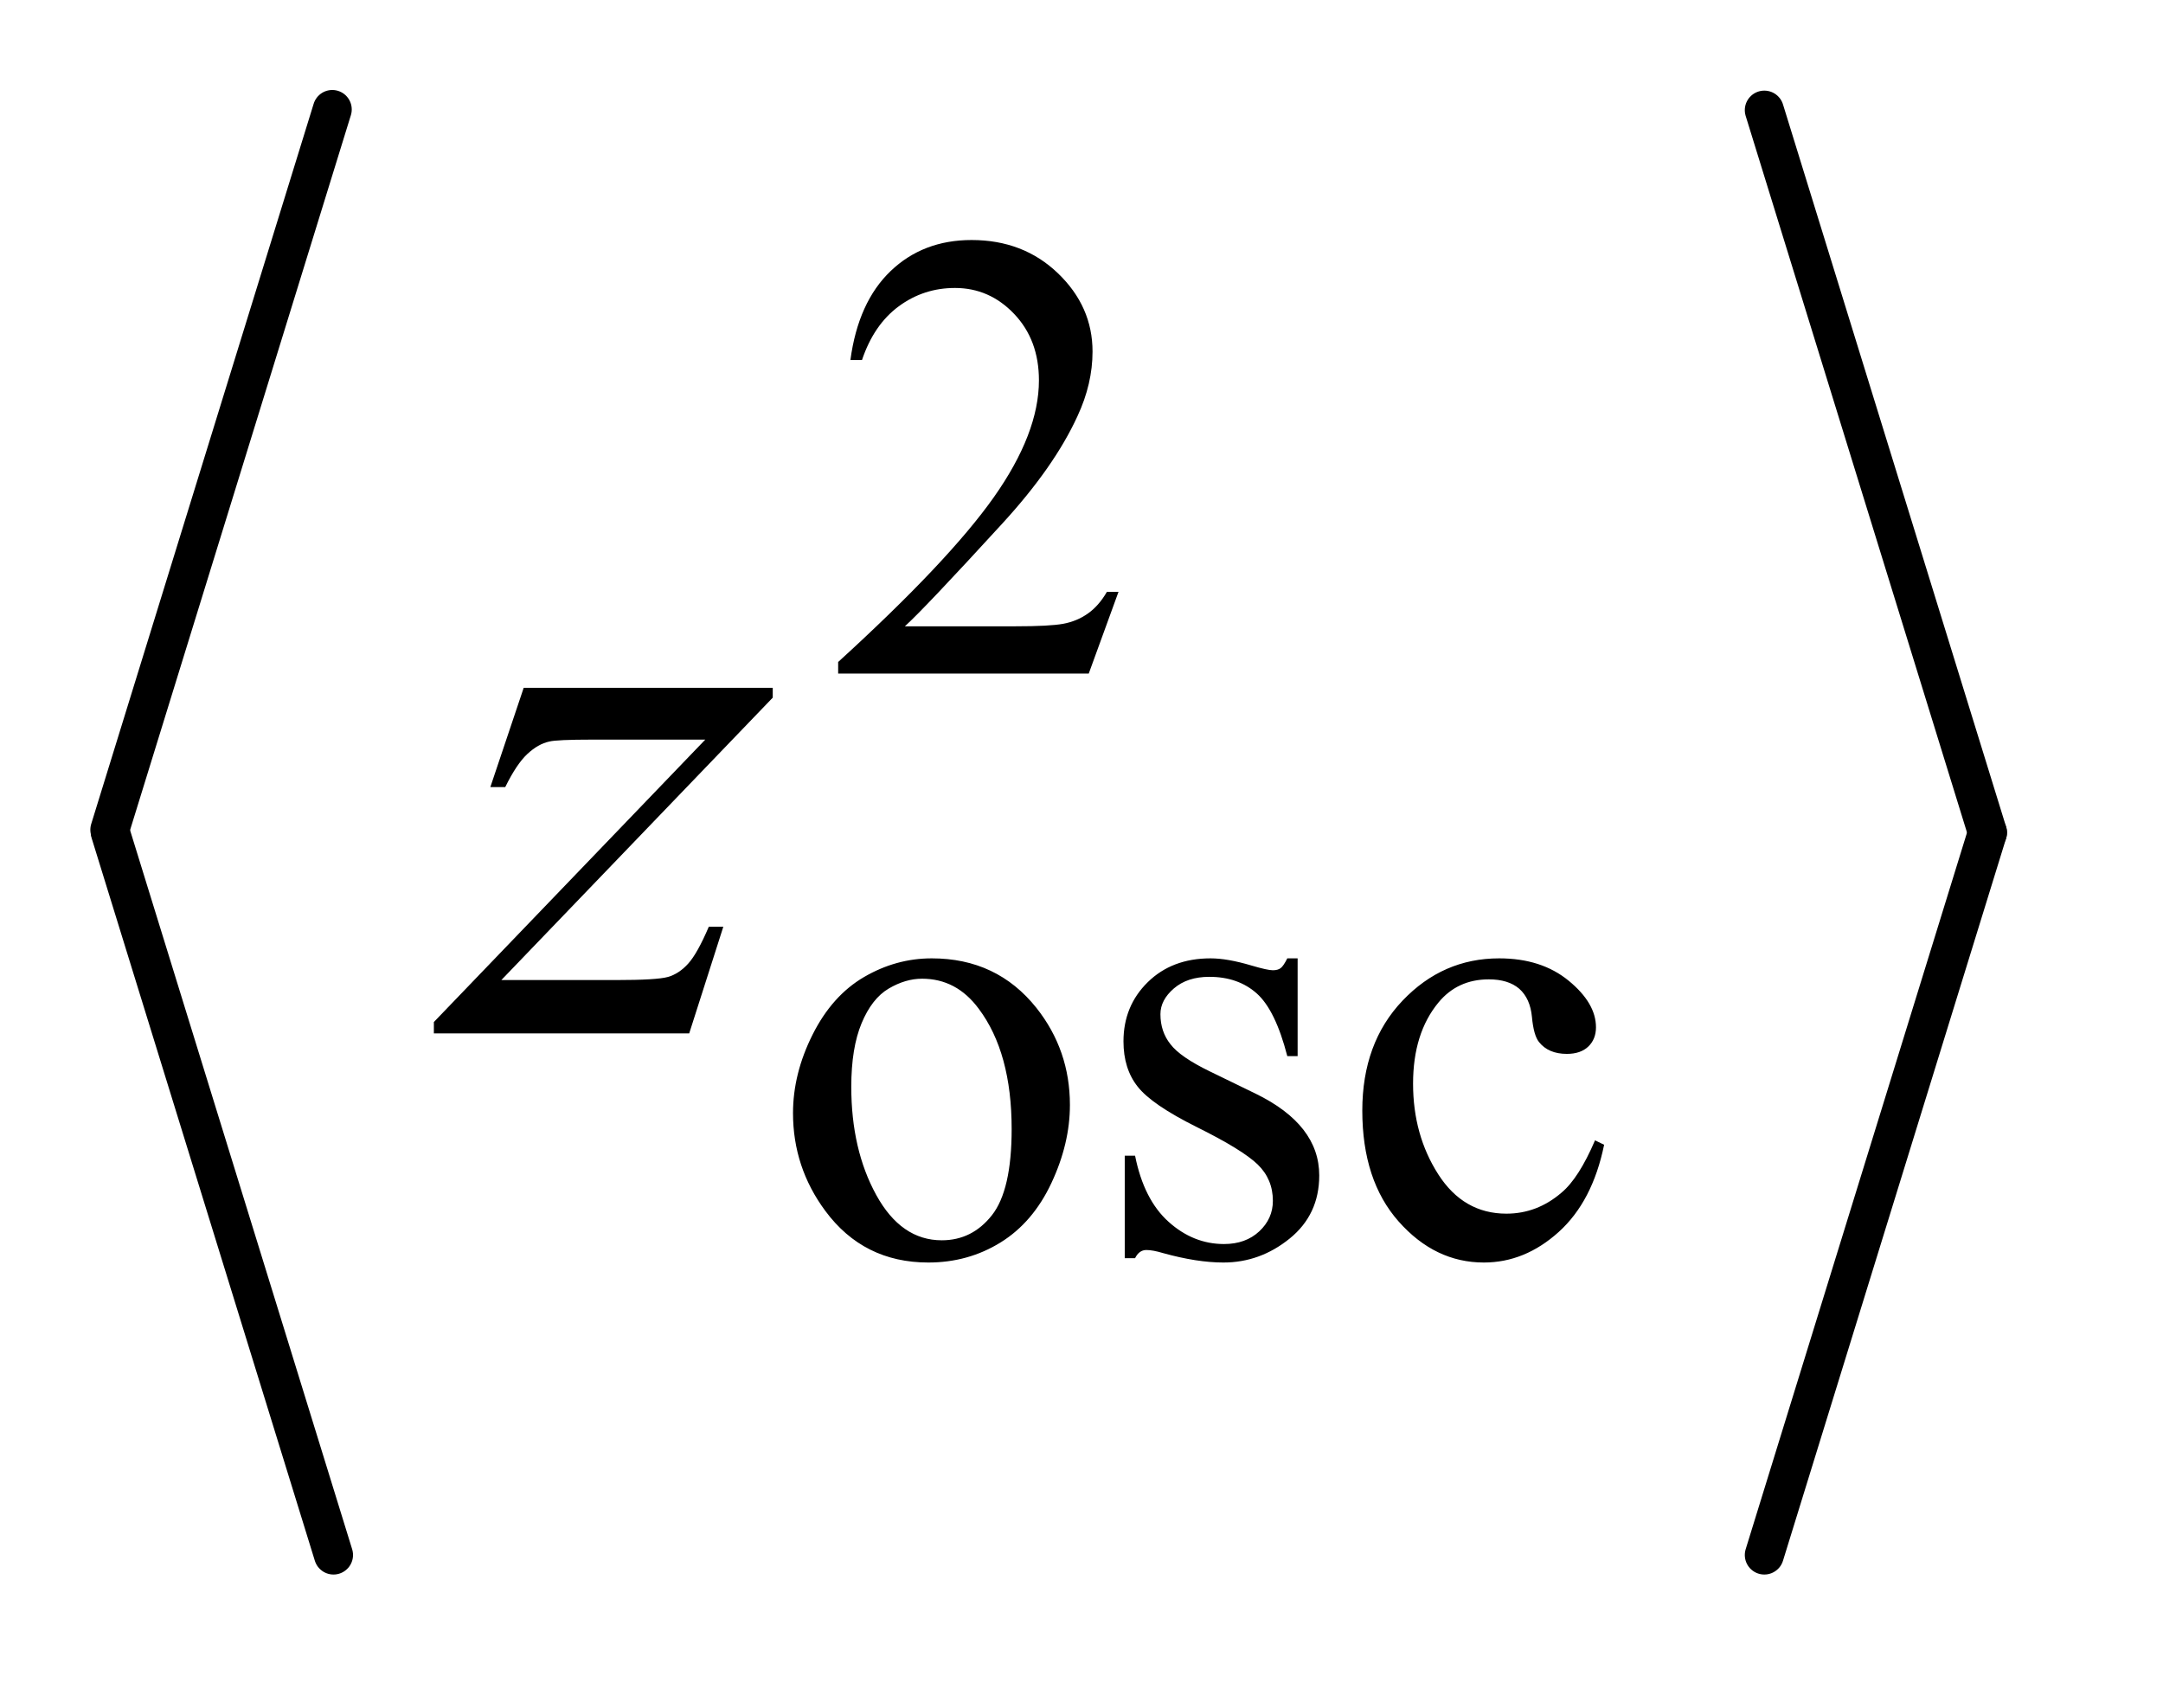
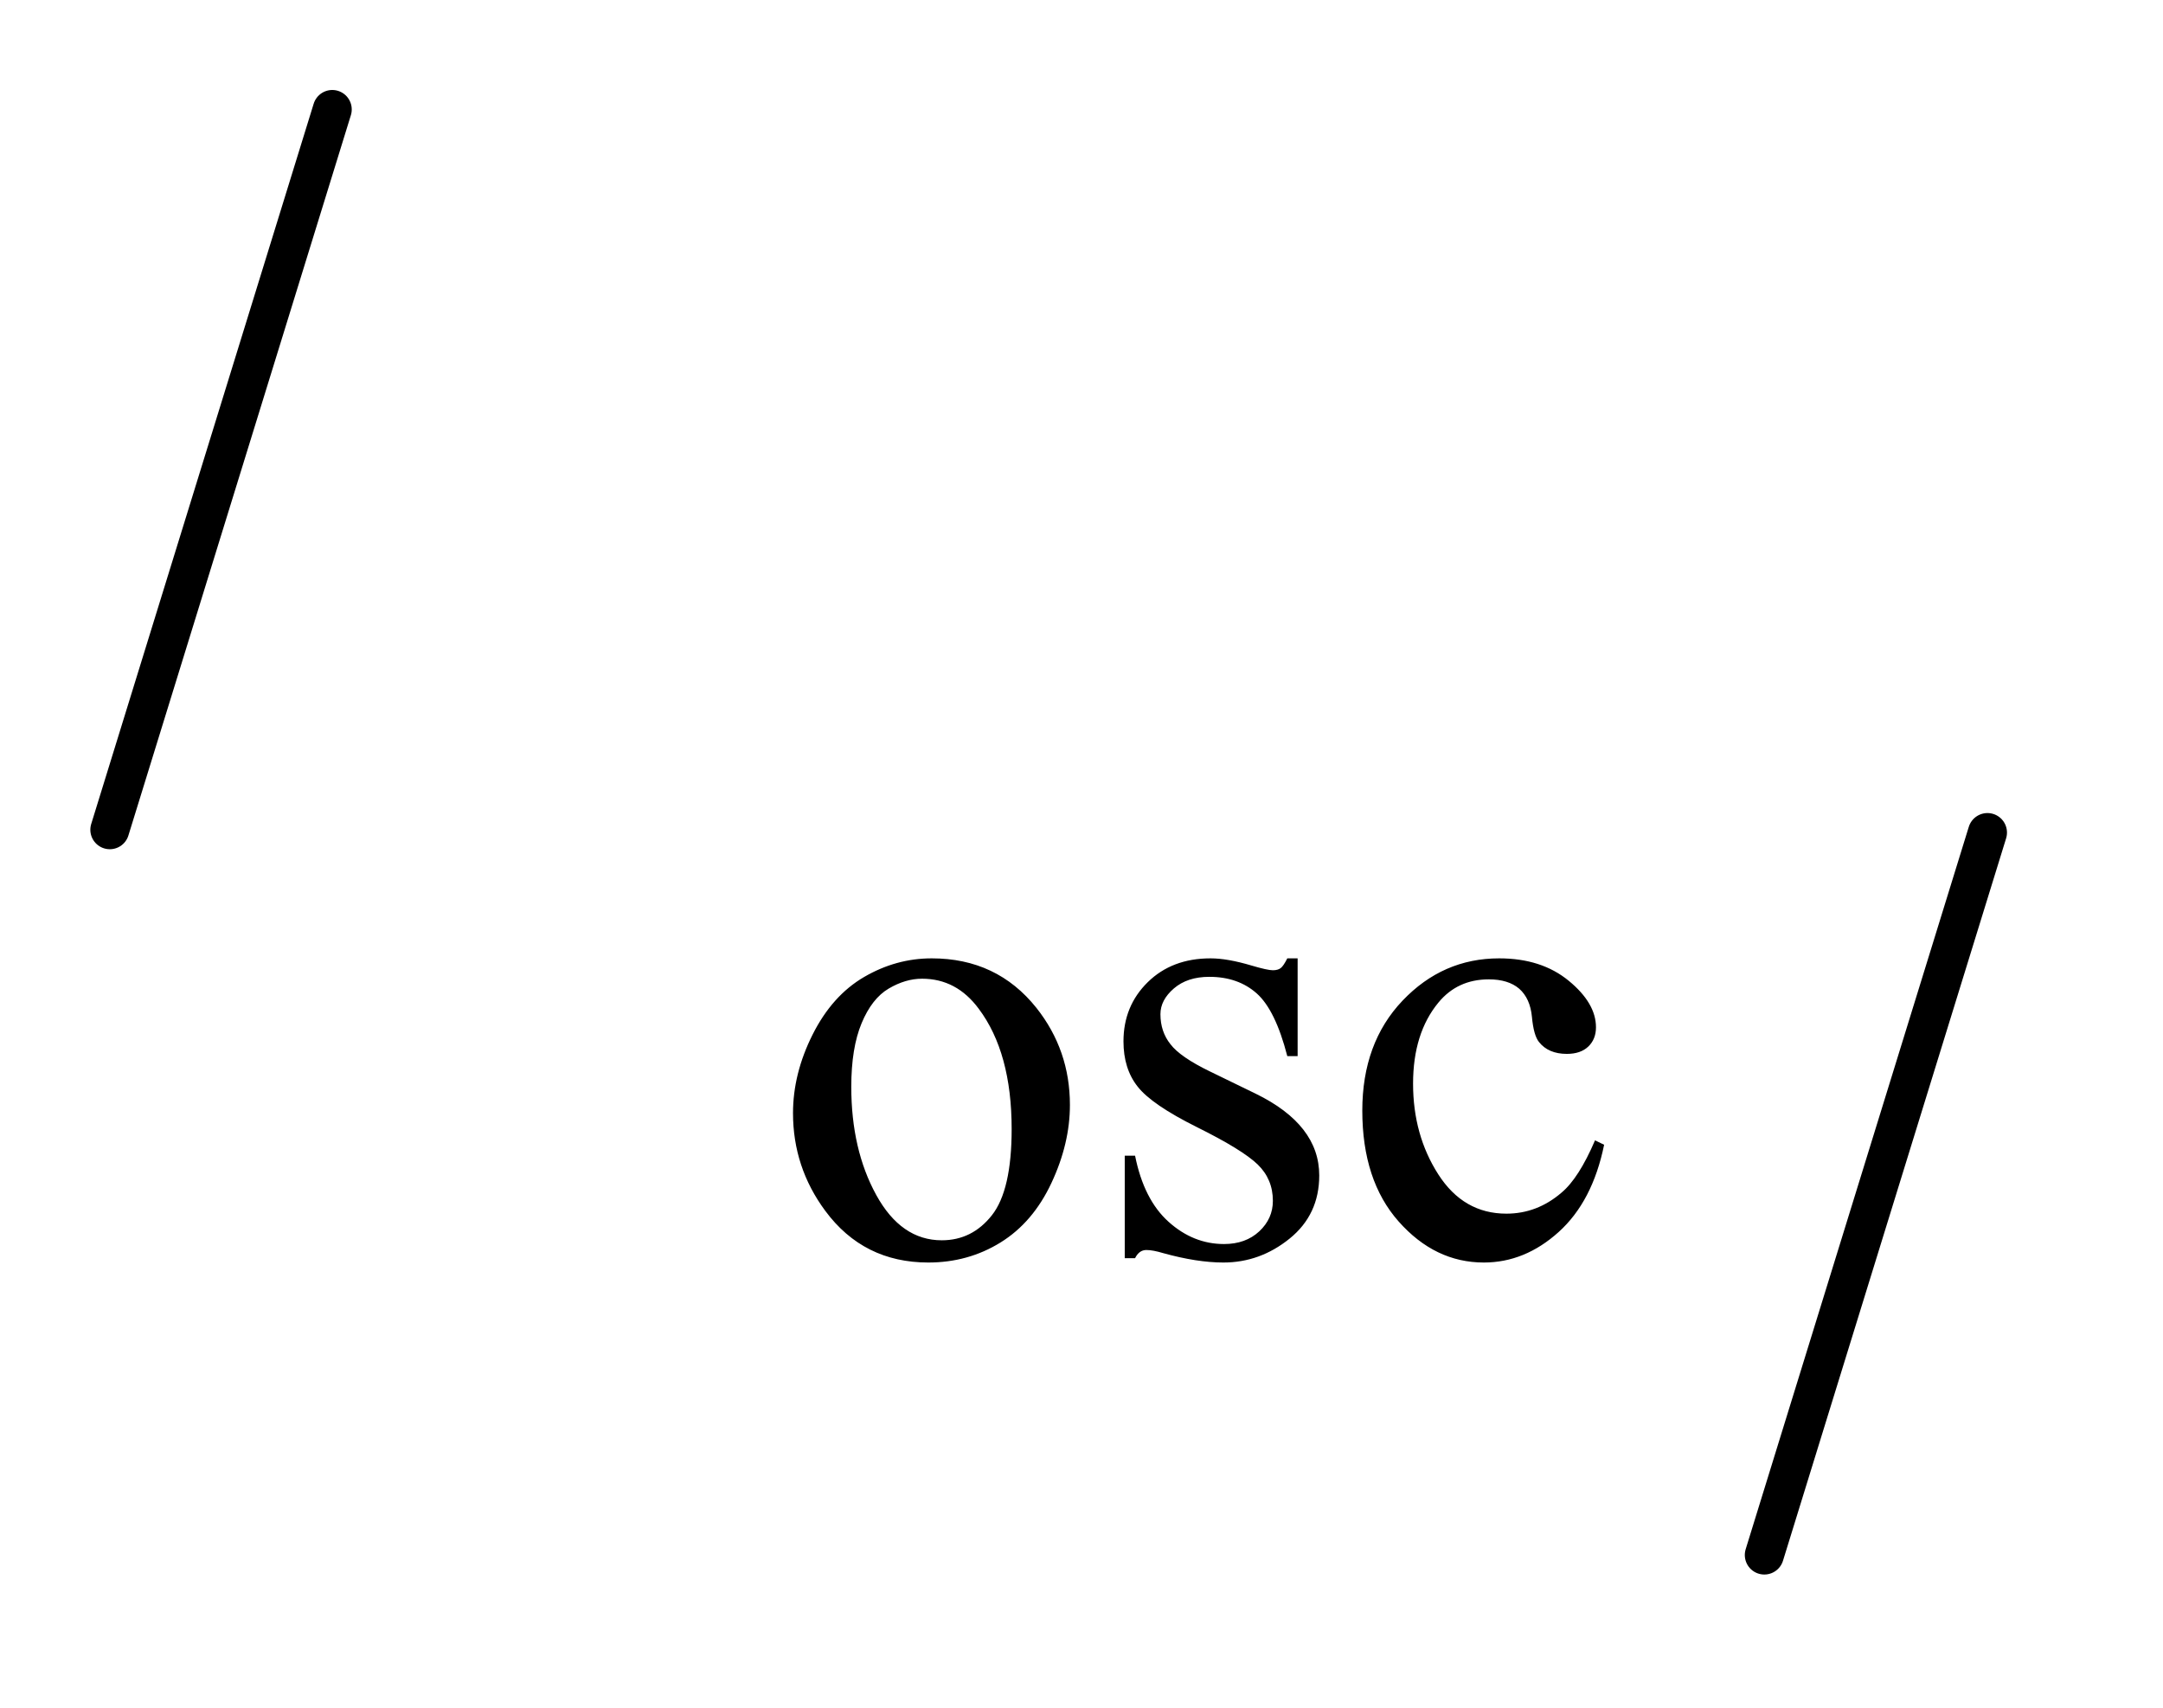
<svg xmlns="http://www.w3.org/2000/svg" stroke-dasharray="none" shape-rendering="auto" font-family="'Dialog'" text-rendering="auto" width="38" fill-opacity="1" color-interpolation="auto" color-rendering="auto" preserveAspectRatio="xMidYMid meet" font-size="12px" viewBox="0 0 38 30" fill="black" stroke="black" image-rendering="auto" stroke-miterlimit="10" stroke-linecap="square" stroke-linejoin="miter" font-style="normal" stroke-width="1" height="30" stroke-dashoffset="0" font-weight="normal" stroke-opacity="1">
  <defs id="genericDefs" />
  <g>
    <defs id="defs1">
      <clipPath clipPathUnits="userSpaceOnUse" id="clipPath1">
-         <path d="M0.977 1.415 L24.532 1.415 L24.532 20.119 L0.977 20.119 L0.977 1.415 Z" />
-       </clipPath>
+         </clipPath>
      <clipPath clipPathUnits="userSpaceOnUse" id="clipPath2">
        <path d="M31.222 45.222 L31.222 642.778 L783.778 642.778 L783.778 45.222 Z" />
      </clipPath>
    </defs>
    <g stroke-width="14" transform="scale(1.576,1.576) translate(-0.977,-1.415) matrix(0.031,0,0,0.031,0,0)" stroke-linejoin="round" stroke-linecap="round">
      <line y2="344" fill="none" x1="151" clip-path="url(#clipPath2)" x2="71" y1="85" />
    </g>
    <g stroke-width="14" transform="matrix(0.049,0,0,0.049,-1.54,-2.23)" stroke-linejoin="round" stroke-linecap="round">
-       <line y2="603" fill="none" x1="71" clip-path="url(#clipPath2)" x2="151" y1="344" />
-     </g>
+       </g>
    <g stroke-width="14" transform="matrix(0.049,0,0,0.049,-1.54,-2.23)" stroke-linejoin="round" stroke-linecap="round">
-       <line y2="344" fill="none" x1="664" clip-path="url(#clipPath2)" x2="744" y1="85" />
-     </g>
+       </g>
    <g stroke-width="14" transform="matrix(0.049,0,0,0.049,-1.54,-2.23)" stroke-linejoin="round" stroke-linecap="round">
      <line y2="603" fill="none" x1="744" clip-path="url(#clipPath2)" x2="664" y1="344" />
    </g>
    <g transform="matrix(0.049,0,0,0.049,-1.54,-2.23)">
-       <path d="M432.453 257.688 L421.781 287 L331.938 287 L331.938 282.844 Q371.578 246.688 387.75 223.773 Q403.922 200.859 403.922 181.875 Q403.922 167.391 395.055 158.07 Q386.188 148.75 373.828 148.75 Q362.594 148.75 353.672 155.32 Q344.75 161.891 340.484 174.578 L336.328 174.578 Q339.125 153.812 350.75 142.688 Q362.375 131.562 379.781 131.562 Q398.312 131.562 410.727 143.469 Q423.141 155.375 423.141 171.547 Q423.141 183.125 417.75 194.688 Q409.438 212.875 390.797 233.203 Q362.828 263.75 355.859 270.047 L395.625 270.047 Q407.75 270.047 412.633 269.148 Q417.516 268.25 421.445 265.492 Q425.375 262.734 428.297 257.688 L432.453 257.688 Z" stroke="none" clip-path="url(#clipPath2)" />
-     </g>
+       </g>
    <g transform="matrix(0.049,0,0,0.049,-1.54,-2.23)">
      <path d="M365.5 389.094 Q388.859 389.094 403.016 406.844 Q415.031 422 415.031 441.656 Q415.031 455.469 408.406 469.617 Q401.781 483.766 390.156 490.953 Q378.531 498.141 364.266 498.141 Q341.016 498.141 327.312 479.609 Q315.75 464 315.75 444.578 Q315.75 430.422 322.766 416.438 Q329.781 402.453 341.242 395.773 Q352.703 389.094 365.5 389.094 ZM362.016 396.391 Q356.062 396.391 350.055 399.93 Q344.047 403.469 340.344 412.344 Q336.641 421.219 336.641 435.141 Q336.641 457.609 345.57 473.891 Q354.5 490.172 369.094 490.172 Q379.984 490.172 387.062 481.188 Q394.141 472.203 394.141 450.297 Q394.141 422.906 382.344 407.172 Q374.375 396.391 362.016 396.391 ZM496.672 389.094 L496.672 424.141 L492.969 424.141 Q488.703 407.625 482.016 401.672 Q475.328 395.719 465 395.719 Q457.141 395.719 452.312 399.875 Q447.484 404.031 447.484 409.094 Q447.484 415.375 451.078 419.875 Q454.562 424.469 465.234 429.641 L481.625 437.609 Q504.422 448.734 504.422 466.922 Q504.422 480.969 493.812 489.555 Q483.203 498.141 470.062 498.141 Q460.625 498.141 448.5 494.781 Q444.781 493.656 442.422 493.656 Q439.844 493.656 438.391 496.578 L434.688 496.578 L434.688 459.844 L438.391 459.844 Q441.531 475.578 450.406 483.547 Q459.281 491.516 470.281 491.516 Q478.031 491.516 482.914 486.969 Q487.797 482.422 487.797 476.016 Q487.797 468.266 482.352 462.992 Q476.906 457.719 460.625 449.633 Q444.344 441.547 439.281 435.031 Q434.234 428.625 434.234 418.859 Q434.234 406.172 442.938 397.633 Q451.641 389.094 465.453 389.094 Q471.516 389.094 480.156 391.672 Q485.891 393.359 487.797 393.359 Q489.594 393.359 490.609 392.578 Q491.625 391.797 492.969 389.094 L496.672 389.094 ZM606.562 455.922 Q602.406 476.25 590.273 487.195 Q578.141 498.141 563.438 498.141 Q545.922 498.141 532.891 483.43 Q519.859 468.719 519.859 443.672 Q519.859 419.422 534.289 404.258 Q548.719 389.094 568.938 389.094 Q584.094 389.094 593.867 397.125 Q603.641 405.156 603.641 413.797 Q603.641 418.078 600.891 420.711 Q598.141 423.344 593.203 423.344 Q586.578 423.344 583.203 419.078 Q581.297 416.719 580.68 410.094 Q580.062 403.469 576.125 399.984 Q572.203 396.625 565.234 396.625 Q554 396.625 547.156 404.938 Q538.062 415.938 538.062 434.016 Q538.062 452.438 547.102 466.531 Q556.141 480.625 571.516 480.625 Q582.531 480.625 591.281 473.094 Q597.469 467.938 603.297 454.344 L606.562 455.922 Z" stroke="none" clip-path="url(#clipPath2)" />
    </g>
    <g transform="matrix(0.049,0,0,0.049,-1.54,-2.23)">
-       <path d="M219.188 292.109 L308.484 292.109 L308.484 295.625 L211.172 396.875 L252.375 396.875 Q267 396.875 270.938 395.75 Q274.875 394.625 278.18 390.969 Q281.484 387.312 285.562 377.75 L290.766 377.75 L278.531 416 L186.984 416 L186.984 411.922 L284.297 310.672 L243.797 310.672 Q231 310.672 228.328 311.375 Q224.391 312.219 220.523 315.805 Q216.656 319.391 212.578 327.688 L207.234 327.688 L219.188 292.109 Z" stroke="none" clip-path="url(#clipPath2)" />
-     </g>
+       </g>
  </g>
</svg>